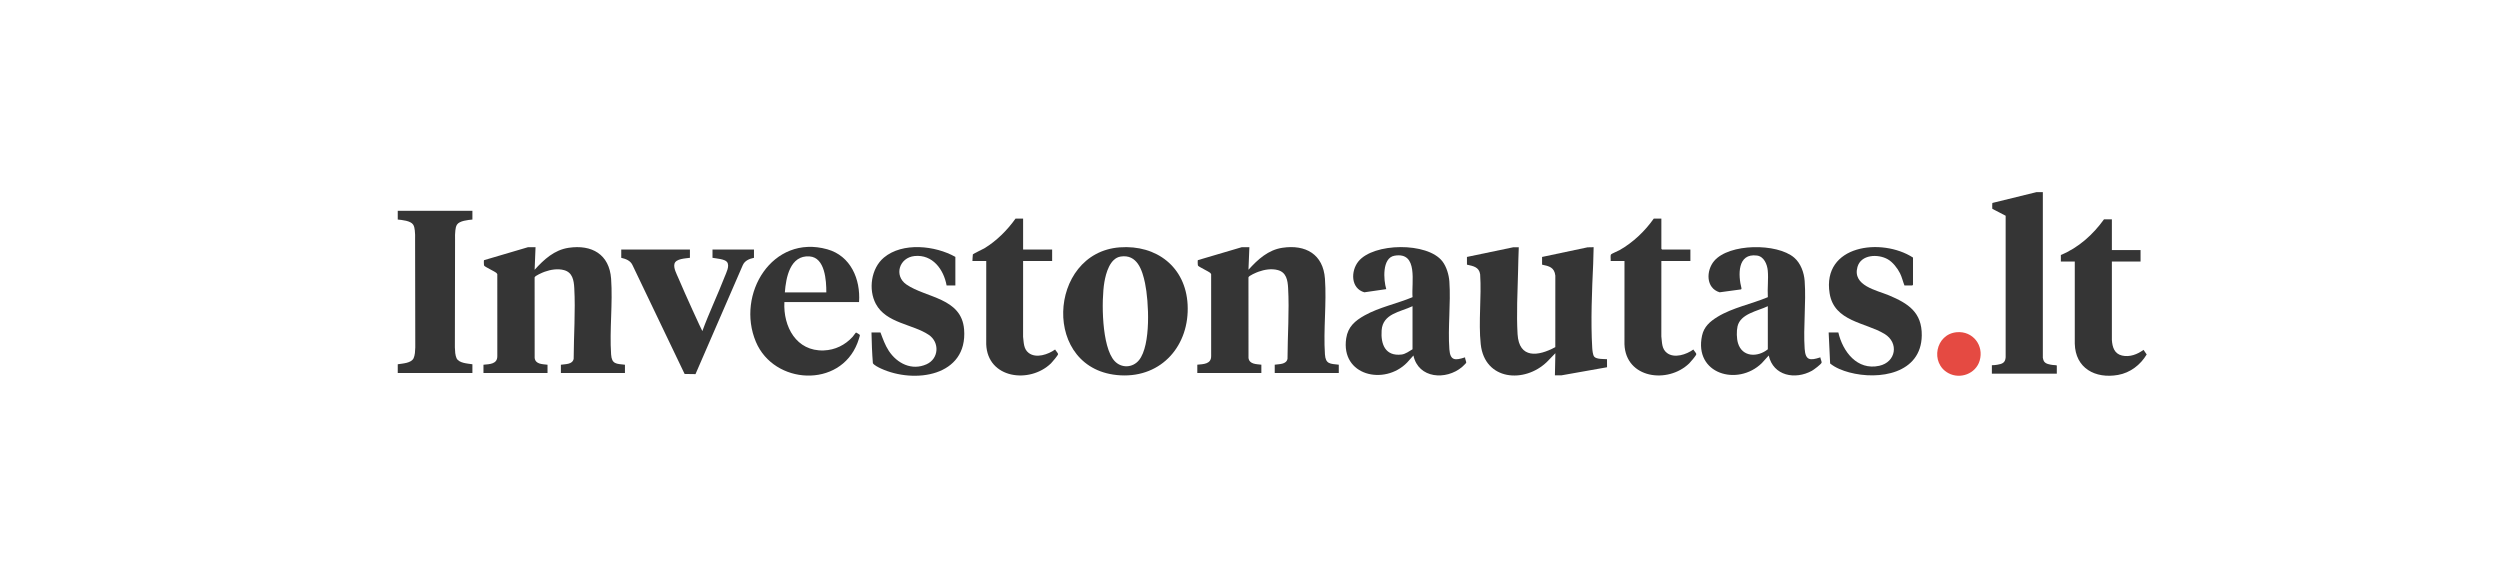
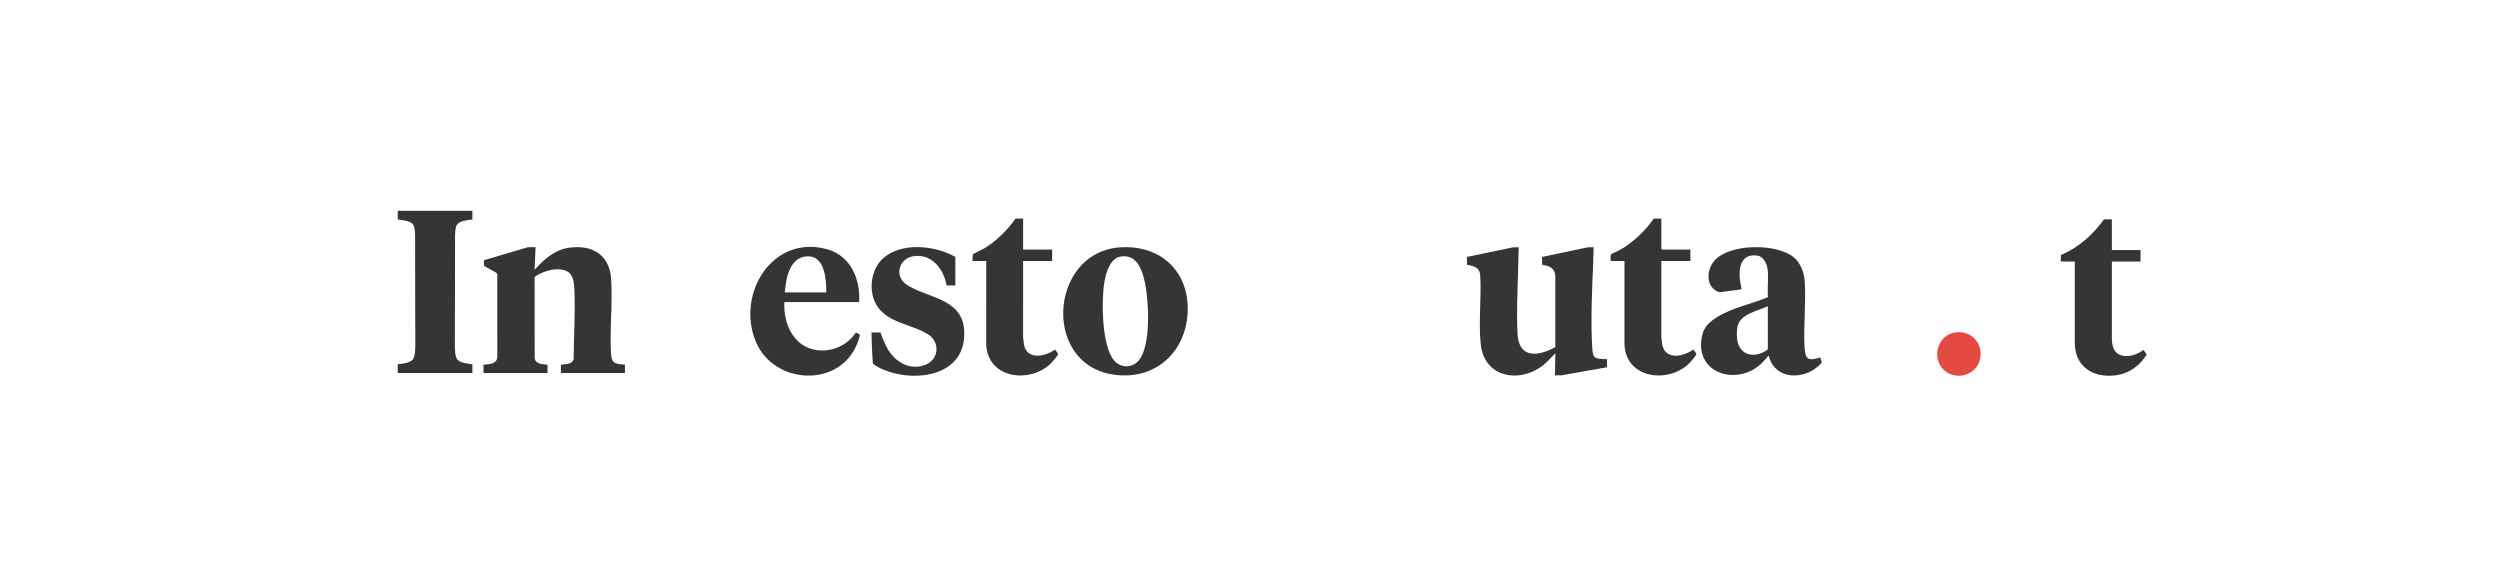
<svg xmlns="http://www.w3.org/2000/svg" id="a" data-name="Layer 1" viewBox="0 0 3413.86 771.7">
  <g>
    <path d="M731.3,337.57l-1.25,30.84c12.74-14.08,26.82-27.1,46.42-30.03,31.63-4.73,55.64,8.89,58.03,42.31s-2.27,69.76-.02,103.23c.91,13.5,7.18,12.81,18.91,14.13v11.33h-87.47v-11.33c6.21-.98,15.8-.19,17.45-8.04.11-31.5,2.58-65.34.82-96.77-.59-10.57-2.39-21.24-14-24.39-8.6-2.33-18.22-.73-26.46,2.23-2.62.94-13.25,5.39-13.69,7.7l.06,110.08c1.19,8.75,10.75,8.31,17.56,9.18v11.33h-87.47v-11.33c8.62-.81,19.28-.76,18.91-12.24l-.02-111.42-1.02-1.5c-2.4-2.27-15.85-8.38-16.93-10.13-.45-.73-.54-6.97-.22-7.47l60.01-17.71h10.38Z" fill="#353535" />
    <path d="M2123.83,474.03l.04-97.69c-1.31-11.22-8.34-12.93-18.1-14.94v-10.53s62.08-13.13,62.08-13.13l8.33-.18c-.17,7.44-.27,14.94-.61,22.37-1.67,36.35-3.49,79-1.31,115.16.19,3.1.79,9.48,2.63,11.85,2.95,3.79,13.01,3.2,17.54,3.54,0,2.37.05,8.68.05,11.01l-62.05,11.01h-9.12s.63-30.19.63-30.19l-11.31,11.65c-30.79,30.04-85.29,25.62-90.62-23.93-3.29-30.65,1.28-64.48-.8-95.48-1.45-10.06-9.64-11.25-18-13.15l-.02-10.55,63.26-13.2c2.17,0,4.73.04,7.51.04-.49,10.81-.67,22.11-.96,32.95-.72,27.33-2.28,58.42-.69,85.59,1.99,33.89,28.18,30.49,51.53,17.8Z" fill="#353535" />
    <path d="M1621.74,415.93c-2.68-51.39-42.39-81.86-92.62-78.17-98.86,7.26-107.53,168.97,1.04,174.78,56.77,3.03,94.46-41.55,91.58-96.61ZM1555.38,491.76c-8.57,10.64-24.03,11.33-33.36,1.25-17.77-19.17-18.17-82.99-13.96-107.72,2.1-12.33,7.61-32.7,22.29-34.98,22.5-3.5,29.53,18.61,33.23,36.32,5.21,24.96,8.32,84.58-8.19,105.13Z" fill="#353535" />
    <path d="M2485.76,487.97c-13.98,4.63-20.31,4.38-21.41-11.62-2.05-29.98,2.15-62.56.01-92.52-.83-11.7-5.39-24.39-14.45-32.12-23.37-19.9-88.82-19.5-109.21,4.72-11,13.09-11.5,36.96,7.53,42.72l29.33-3.98.58-1.23c-4.76-18.16-5.89-48.53,21.06-44.99,9.6,1.27,13.96,11.99,14.76,20.48,1.1,11.64-.69,24.57.11,36.36-22.1,9.34-48.36,14.36-68.82,26.93-10.14,6.22-18.38,13.35-21.02,25.55-11.4,52.5,48.76,69.69,81.63,37.58l9.41-10.4c6.23,27.87,36.13,33.48,58.97,20.88,2.43-1.35,12.85-9,13.28-11.2.26-1.36-1.72-5.41-1.76-7.16ZM2414.04,476.96c-13.74,11.13-34.93,10.95-40.73-8.36-1.93-6.41-2.11-16.41-.63-22.93,3.93-17.34,27.69-20.91,41.36-27.55v58.84Z" fill="#353535" />
-     <path d="M2000.59,487.97c-13.37,4.37-20.26,4.82-21.42-10.99-2.19-29.88,2.09-62.54.01-92.52-.62-9.14-3.9-20.29-9.54-27.59-20.35-26.43-94.1-25.5-114.75.19-10.48,13.06-10.55,36.73,8.17,42.09l29.92-4.33c-3.71-12.28-6-42.69,11.29-45.65,33.08-5.65,22.89,37.18,24.62,56.61-20.91,8.77-45.52,13.78-65.28,24.81-13.27,7.41-22.88,15.52-25.3,31.34-7.8,51.14,52.21,64.74,83,33.29l8.78-9.77c6.8,31.63,44.6,34.07,66.39,15.72.79-.68,5.5-5.21,5.65-5.63.48-1.26-1.77-5.8-1.55-7.58ZM1928.85,476.96c-4.23,2.57-9.91,6.58-14.86,7.16-22.18,2.66-28.67-13.82-27.32-32.99,1.61-22.96,25.36-25,42.19-33.01v58.84Z" fill="#353535" />
    <path d="M1174.22,457.51c-.15-.62-4.86-3.49-5.26-3.45-.38.04-3.86,5.02-4.7,5.92-10.32,11.28-23.89,17.97-39.34,18.55-37.49,1.4-55.58-32.46-53.8-66.08h101.95c2.18-31.24-11.42-63.12-43.42-72.05-75-20.92-124.89,61.39-97.45,126.4,24.73,58.61,114.59,63.65,138.66,1.65.62-1.57,3.59-10.06,3.37-10.94ZM1105.44,350.13c21.27,1.47,22.98,33.1,22.94,49.11h-56.64c1.5-20.41,7.25-50.95,33.69-49.11Z" fill="#353535" />
    <path d="M621.79,314.73c-.45,3.95-.53,7.94-.39,11.92,0,59.02-.25,91.37-.25,147.72.05,2.83.19,4.9.49,7.75.35,2.61.92,5.26,1.8,7.05,3.31,6.76,14.68,7.14,21.65,8.24v11.96h-101.95v-11.96c6.97-1.11,18.34-1.49,21.65-8.24.88-1.79,1.45-4.44,1.8-7.05.3-2.86.44-4.92.49-7.75,0-56.35-.25-88.71-.25-147.72.14-3.98.06-7.97-.39-11.92-.31-2.86-.81-5.73-2.24-7.97-3.44-5.34-15.15-6.37-21.06-6.95v-11.96h101.95v11.96c-5.9.58-17.62,1.61-21.06,6.95-1.43,2.24-1.93,5.11-2.24,7.97Z" fill="#353535" />
-     <path d="M2600.62,389.8c-2.19-5.47-3.41-11.29-6.05-16.6-3.47-6.97-9.93-15.28-16.73-19.14-13.34-7.58-36.64-6.71-41.42,10.56-7.08,25.58,26.09,31.6,43.1,38.73,26.25,11.02,45.13,23.17,44.73,54.75-.67,52.28-58.43,61.27-98.96,50.45-8.98-2.4-19.02-6.28-26.18-12.21l-2-42.36h13.22c6.06,26.22,25.77,52.18,55.91,45.52,22.92-5.06,27.07-31.45,7.21-43.51-26.08-15.85-68.76-16.75-75-55.26-10.77-66.51,71.22-76.58,113.83-49.01v37.13c0,.07-.88.94-.94.94h-10.7Z" fill="#353535" />
    <path d="M1304.59,350.79v39.02h-11.96c-3.92-21.84-19.1-42.63-43.66-40.2-21.15,2.09-28.57,26.88-11.29,38.82,26.8,18.52,75.42,18.04,78.85,61.48,5.06,64.09-68.07,74.43-113.69,53.27-2.72-1.26-9.9-4.78-10.89-7.36-1.13-13.91-1.6-27.88-1.9-41.84h12.27c3.27,8.62,6.27,17.36,11.38,25.12,11.35,17.22,31.36,27.39,51.55,18.31,16.95-7.62,18.1-30.01,3.03-40.17-21.83-14.72-58.14-15.76-72.27-42.26-10.54-19.77-6.41-48.67,11.02-63.26,25.48-21.33,70.18-16.39,97.55-.94Z" fill="#353535" />
-     <path d="M942.12,340.72v11.33c-5.93.92-19.24,1.08-21.1,8.16-1.55,5.91,2.93,13.82,5.25,19.33,9.52,22.58,31.77,71.12,32.83,72.57,9.16-25.06,20.86-49.36,30.51-74.28,2.13-5.49,7.22-14.78,3.15-20.1-3.1-4.06-14.9-4.75-19.81-5.68v-11.33h56.64v11.33c-6.34,1.31-12.63,3.84-15.34,10.15l-64.52,148.68c-1.87,0-12-.23-14.86-.23l-71.31-148.94c-2.9-6-9.11-8.22-15.21-9.65v-11.33h93.76Z" fill="#353535" />
    <path d="M1444.8,483.78c-.14,1.46-8.03,10.86-9.62,12.38-29.24,28.32-86.82,20.75-88.45-26.1l.03-113.61h-18.88c0-2.54.44-6.81.62-9.14.73-.82,15.53-8.12,15.69-8.22,16.71-10.18,31.19-24.66,42.53-40.54h10.38v42.16h39.65v15.73h-39.65l-.03,103.54c1.03,8.04.57,16.5,7.63,21.95,10.22,7.87,26.67,2.06,36.12-4.68.72,1.69,4.14,4.81,3.98,6.52Z" fill="#353535" />
    <path d="M2268.67,298.55v41.22c0,.07.88.94.94.94h38.7v15.73h-39.65l-.03,102.92c1.06,8.24.36,16.96,7.63,22.57,10.16,7.83,26.74,2.14,36.11-4.68.72,1.68,4.14,4.82,3.98,6.53s-7.94,10.77-9.61,12.39c-29.24,28.32-86.77,20.73-88.46-26.11l.03-113.61h-18.88c.38-2.31-.8-7.53.62-9.13.91-1.03,9.61-4.62,11.76-5.86,18.45-10.61,34.19-25.57,46.46-42.9h10.38Z" fill="#353535" />
-     <path d="M1706.08,337.53l-1.25,30.84c12.74-14.08,26.82-27.1,46.42-30.03,31.63-4.73,55.64,8.89,58.03,42.31s-2.27,69.76-.02,103.23c.91,13.5,7.18,12.81,18.91,14.13v11.33h-87.47v-11.33c6.21-.98,15.8-.19,17.45-8.04.11-31.5,2.58-65.34.82-96.77-.59-10.57-2.39-21.24-14-24.39-8.6-2.33-18.22-.73-26.46,2.23-2.62.94-13.25,5.39-13.69,7.7l.06,110.08c1.19,8.75,10.75,8.31,17.56,9.18v11.33h-87.47v-11.33c8.62-.81,19.28-.76,18.91-12.24l-.02-111.42-1.02-1.5c-2.4-2.27-15.85-8.38-16.93-10.13-.45-.73-.54-6.97-.22-7.47l60.01-17.71h10.38Z" fill="#353535" />
  </g>
-   <path d="M2789.59,262.41v226.06c0,.82.84,3.53,1.25,4.36,2.09,4.23,8.15,4.98,12.39,5.57.81.11,5.44.23,5.44.74v11.09h-88.68v-11.51c2.43,0,4.95-.24,7.36-.64,6.67-1.1,10.93-2.6,11.46-10.15v-193.33s-17.98-9.31-17.98-9.31c-.29-.21-.26-.52-.29-.83-.1-.82-.12-6.5.05-7,.08-.22.21-.35.44-.4l59.72-14.65h8.84Z" fill="#353535" />
  <path d="M2883.86,299.52v41.96h39.17v15.67h-39.17v107.02c.62,9.72,3.32,18.89,13.88,21.35,10.49,2.44,20.99-1.65,29.34-7.78l4.32,6.28c-8.49,14.29-22.57,25.06-39.15,27.98-31.07,5.48-58.31-9.09-59.05-42.8v-112.05s-19.01,0-19.01,0v-8.95c23.89-9.8,44-27.84,58.89-48.68h10.77Z" fill="#353535" />
  <path d="M2672.16,453.64c21.84-1.86,37.33,18.05,31.14,38.92-5.29,17.81-26.58,25.76-42.76,16.96-25.18-13.7-17.59-53.4,11.61-55.88Z" fill="#e54a42" />
</svg>